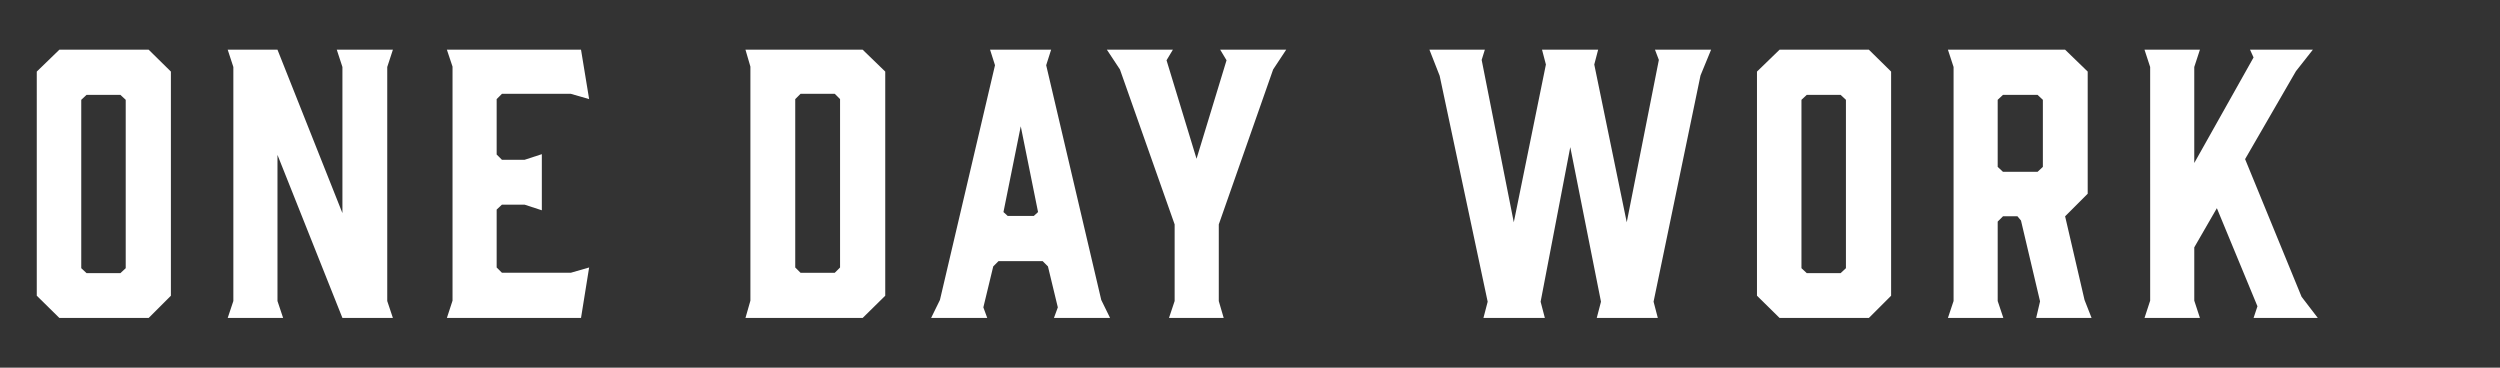
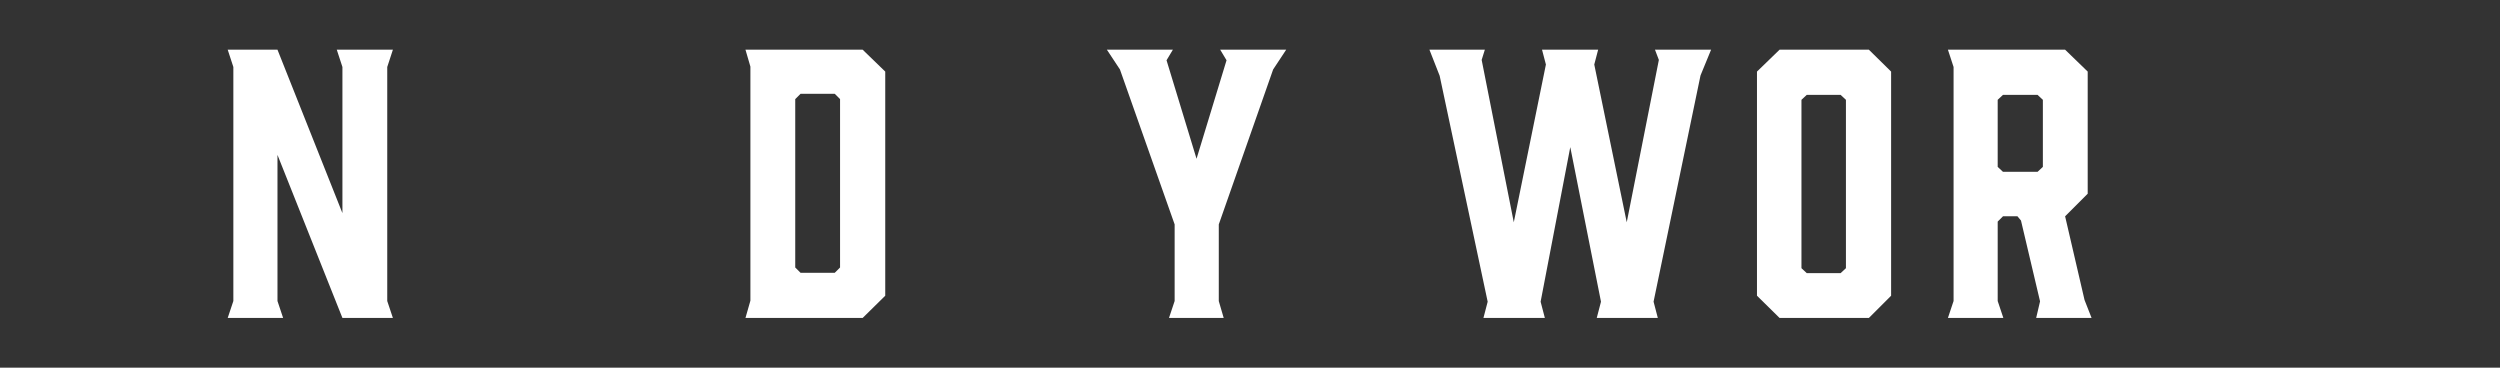
<svg xmlns="http://www.w3.org/2000/svg" id="b" viewBox="0 0 340 50">
  <rect x="0" y="0" width="340" height="50" fill="#333333" stroke="none" />
  <defs>
    <style>.d{fill:none;}.e{fill:#fff;}</style>
  </defs>
  <g id="c">
    <g>
      <g>
-         <path class="e" d="M23.242,9.735v30.482l-3.024,3.024H8.073l-3.072-3.024V9.735l3.072-2.976h12.145l3.024,2.976Zm-6.864,3.168h-4.608l-.72,.672v22.898l.72,.672h4.608l.72-.672V13.575l-.72-.672Z" />
        <path class="e" d="M38.505,43.241h-7.537l.768-2.304V9.111l-.768-2.352h6.769l8.833,22.226V9.111l-.768-2.352h7.632l-.768,2.352v31.827l.768,2.304h-6.864l-8.833-22.178v19.874l.768,2.304Z" />
-         <path class="e" d="M60.776,43.241l.768-2.352V9.062l-.768-2.304h18.242l1.104,6.72-2.496-.72h-9.361l-.72,.72v7.537l.72,.72h3.072l2.352-.768v7.633l-2.352-.768h-3.072l-.72,.672v7.873l.72,.72h9.361l2.496-.72-1.104,6.865h-18.242Z" />
        <path class="e" d="M101.383,6.759h15.938l3.072,2.976v30.482l-3.072,3.024h-15.938l.672-2.352V9.062l-.672-2.304Zm6.769,29.618l.72,.72h4.656l.72-.72V13.479l-.72-.72h-4.656l-.72,.72v22.898Z" />
-         <path class="e" d="M150.968,43.241h-7.632l.528-1.44-1.344-5.569-.72-.72h-6l-.72,.72-1.344,5.569,.528,1.44h-7.633l1.2-2.448,7.489-31.923-.672-2.112h8.305l-.672,2.112,7.489,31.923,1.199,2.448Zm-13.921-13.873h3.552l.576-.528-2.352-11.665-2.352,11.665,.576,.528Z" />
        <path class="e" d="M165.751,40.937l.672,2.304h-7.44l.768-2.304v-10.417l-7.44-21.074-1.776-2.688h8.977l-.863,1.44,4.08,13.393,4.08-13.393-.864-1.44h8.978l-1.776,2.688-7.393,21.074v10.417Z" />
        <path class="e" d="M224.887,41.033l.576,2.208h-8.305l.576-2.208-4.176-21.026-4.033,21.026,.576,2.208h-8.353l.576-2.208-6.528-30.723-1.393-3.552h7.537l-.433,1.392,4.369,22.082,4.368-21.458-.528-2.016h7.633l-.528,2.016,4.417,21.458,4.368-22.082-.528-1.392h7.633l-1.44,3.504-6.385,30.771Z" />
        <path class="e" d="M257.191,9.735v30.482l-3.024,3.024h-12.146l-3.072-3.024V9.735l3.072-2.976h12.146l3.024,2.976Zm-6.865,3.168h-4.608l-.72,.672v22.898l.72,.672h4.608l.721-.672V13.575l-.721-.672Z" />
        <path class="e" d="M264.917,43.241l.769-2.304V9.111l-.769-2.352h15.938l3.072,2.976V26.344l-3.072,3.072,2.641,11.377,.96,2.448h-7.537l.528-2.256-2.593-10.993-.479-.576h-1.969l-.72,.72v10.801l.769,2.304h-7.537Zm12.193-19.874l.72-.672V13.575l-.72-.672h-4.705l-.72,.672v9.121l.72,.672h4.705Z" />
-         <path class="e" d="M306.486,43.241l.528-1.584-5.521-13.345-3.072,5.328v7.249l.769,2.352h-7.537l.769-2.352V9.111l-.769-2.352h7.537l-.769,2.352v13.057l8.064-14.354-.479-1.056h8.545l-2.305,2.928-6.912,11.953,7.681,18.722,2.208,2.88h-8.737Z" />
      </g>
      <rect class="d" width="340" height="50" />
    </g>
  </g>
</svg>